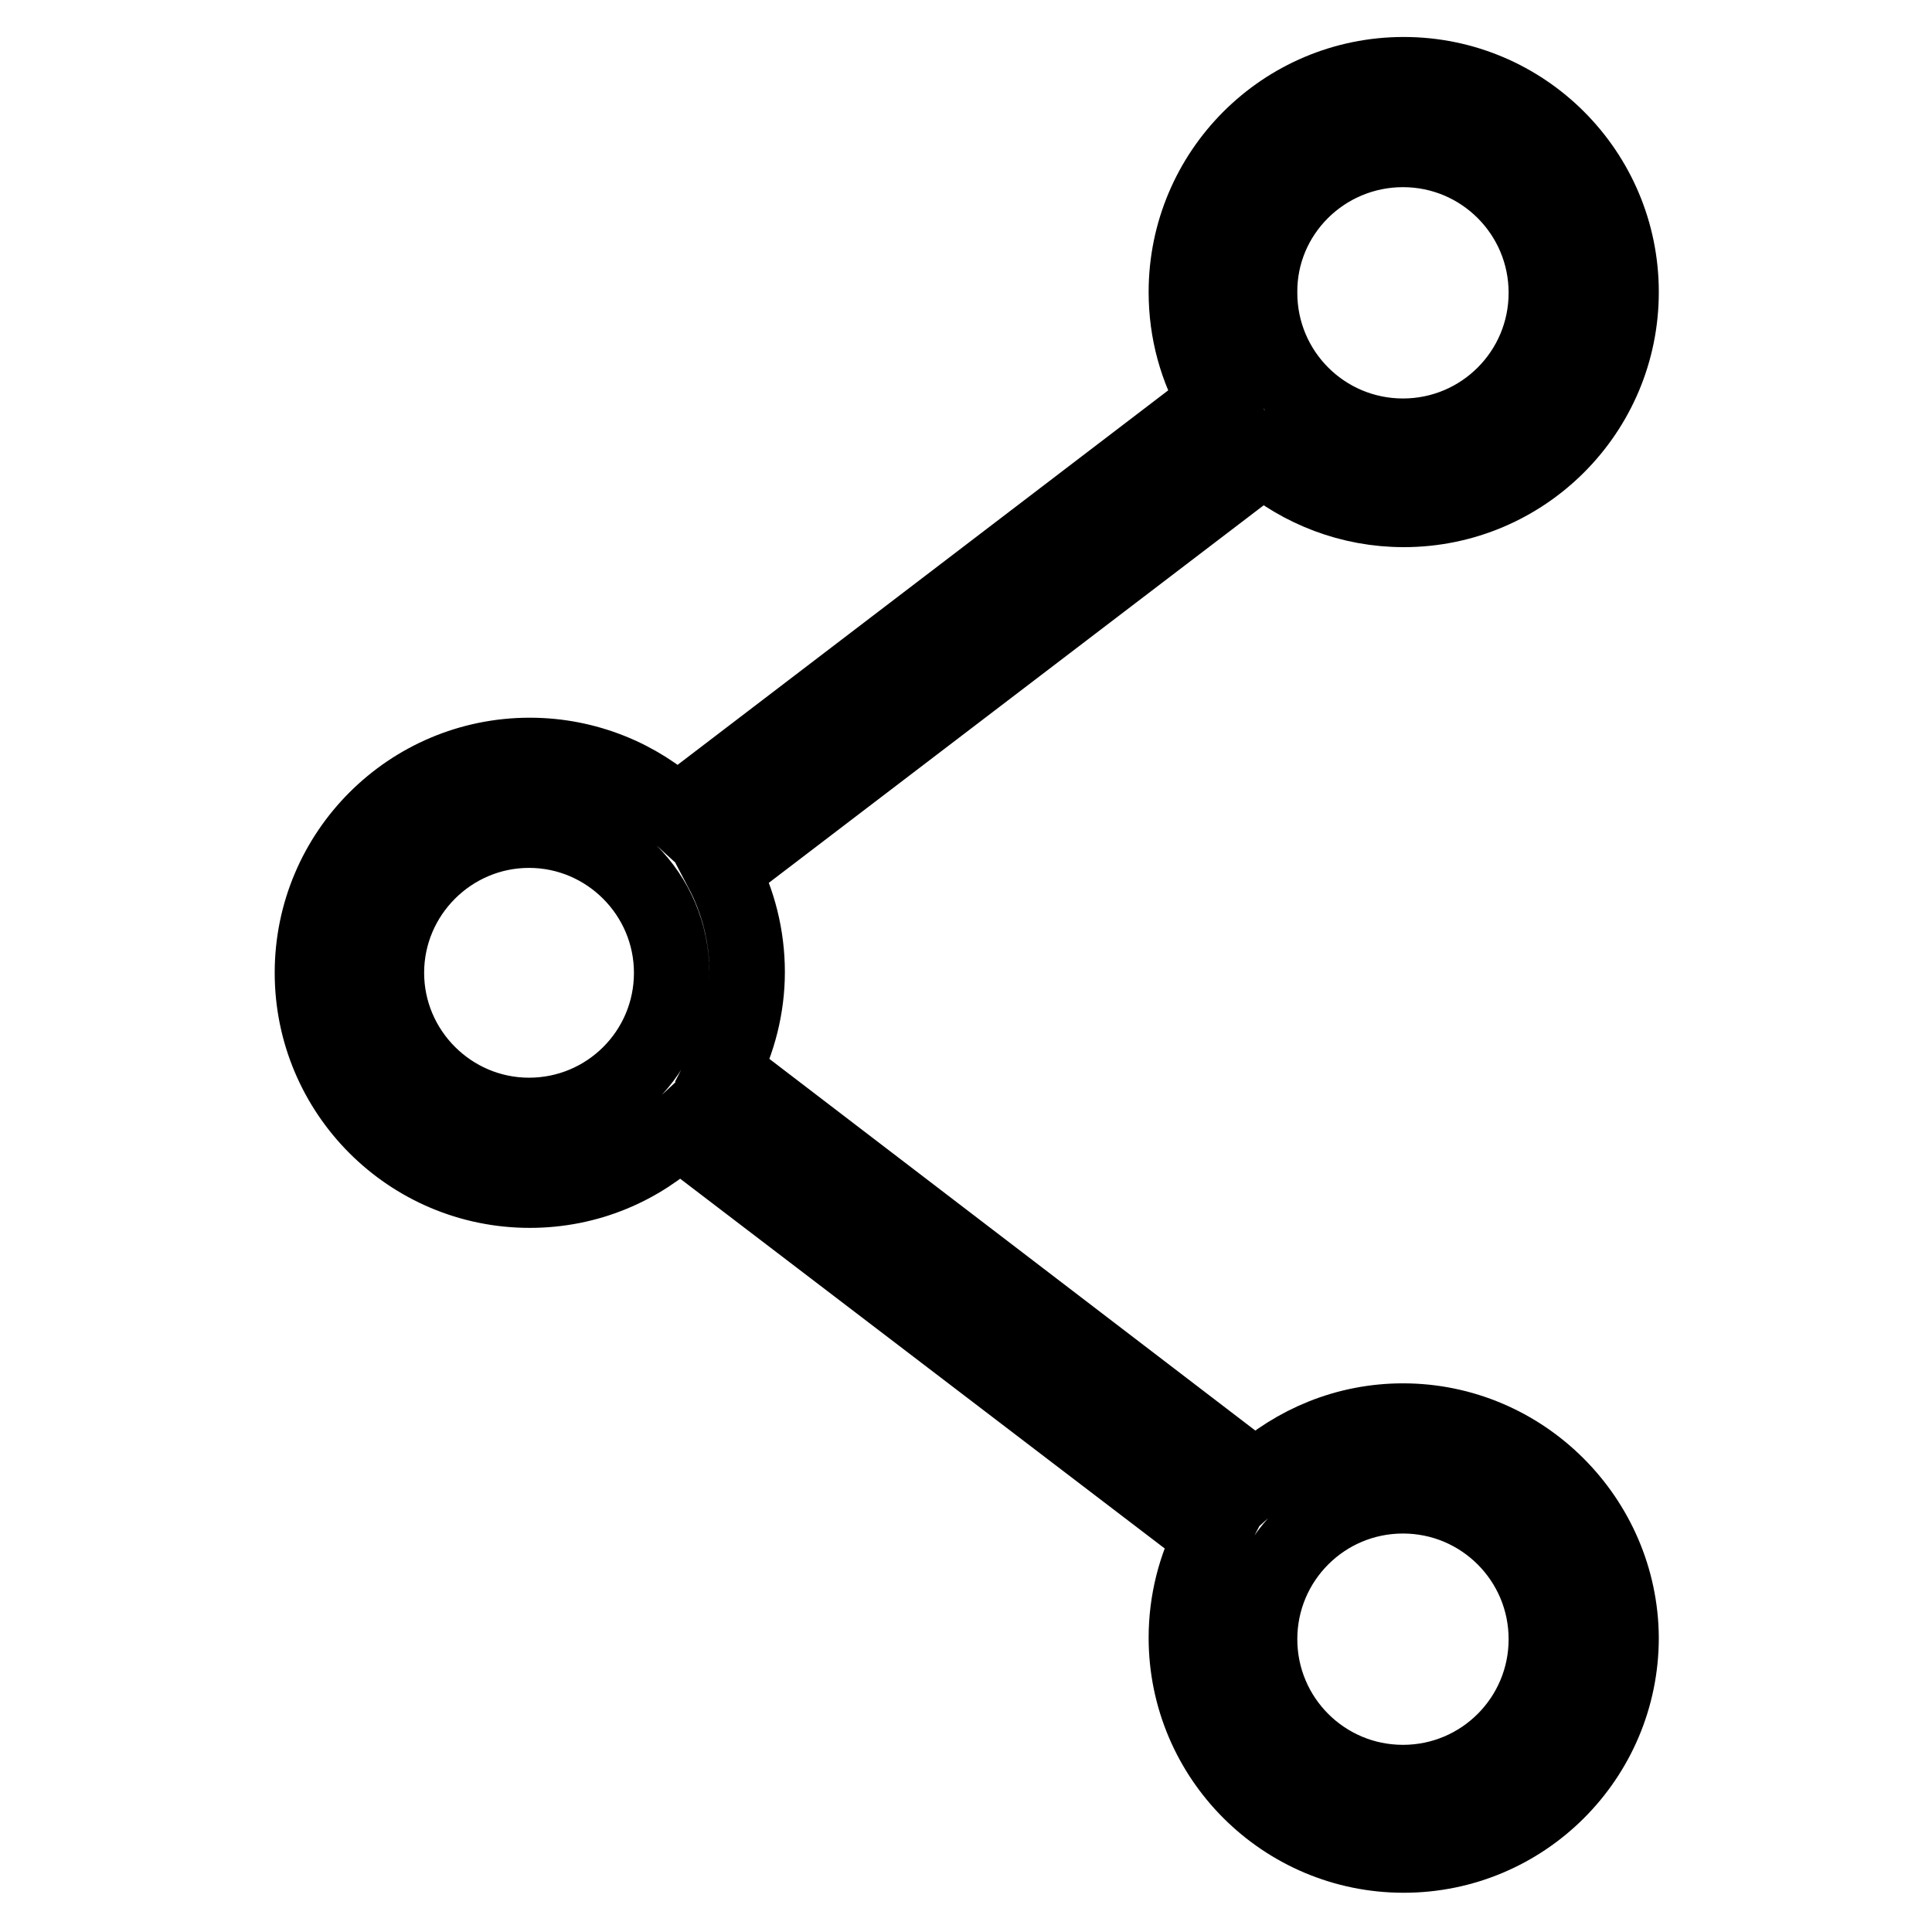
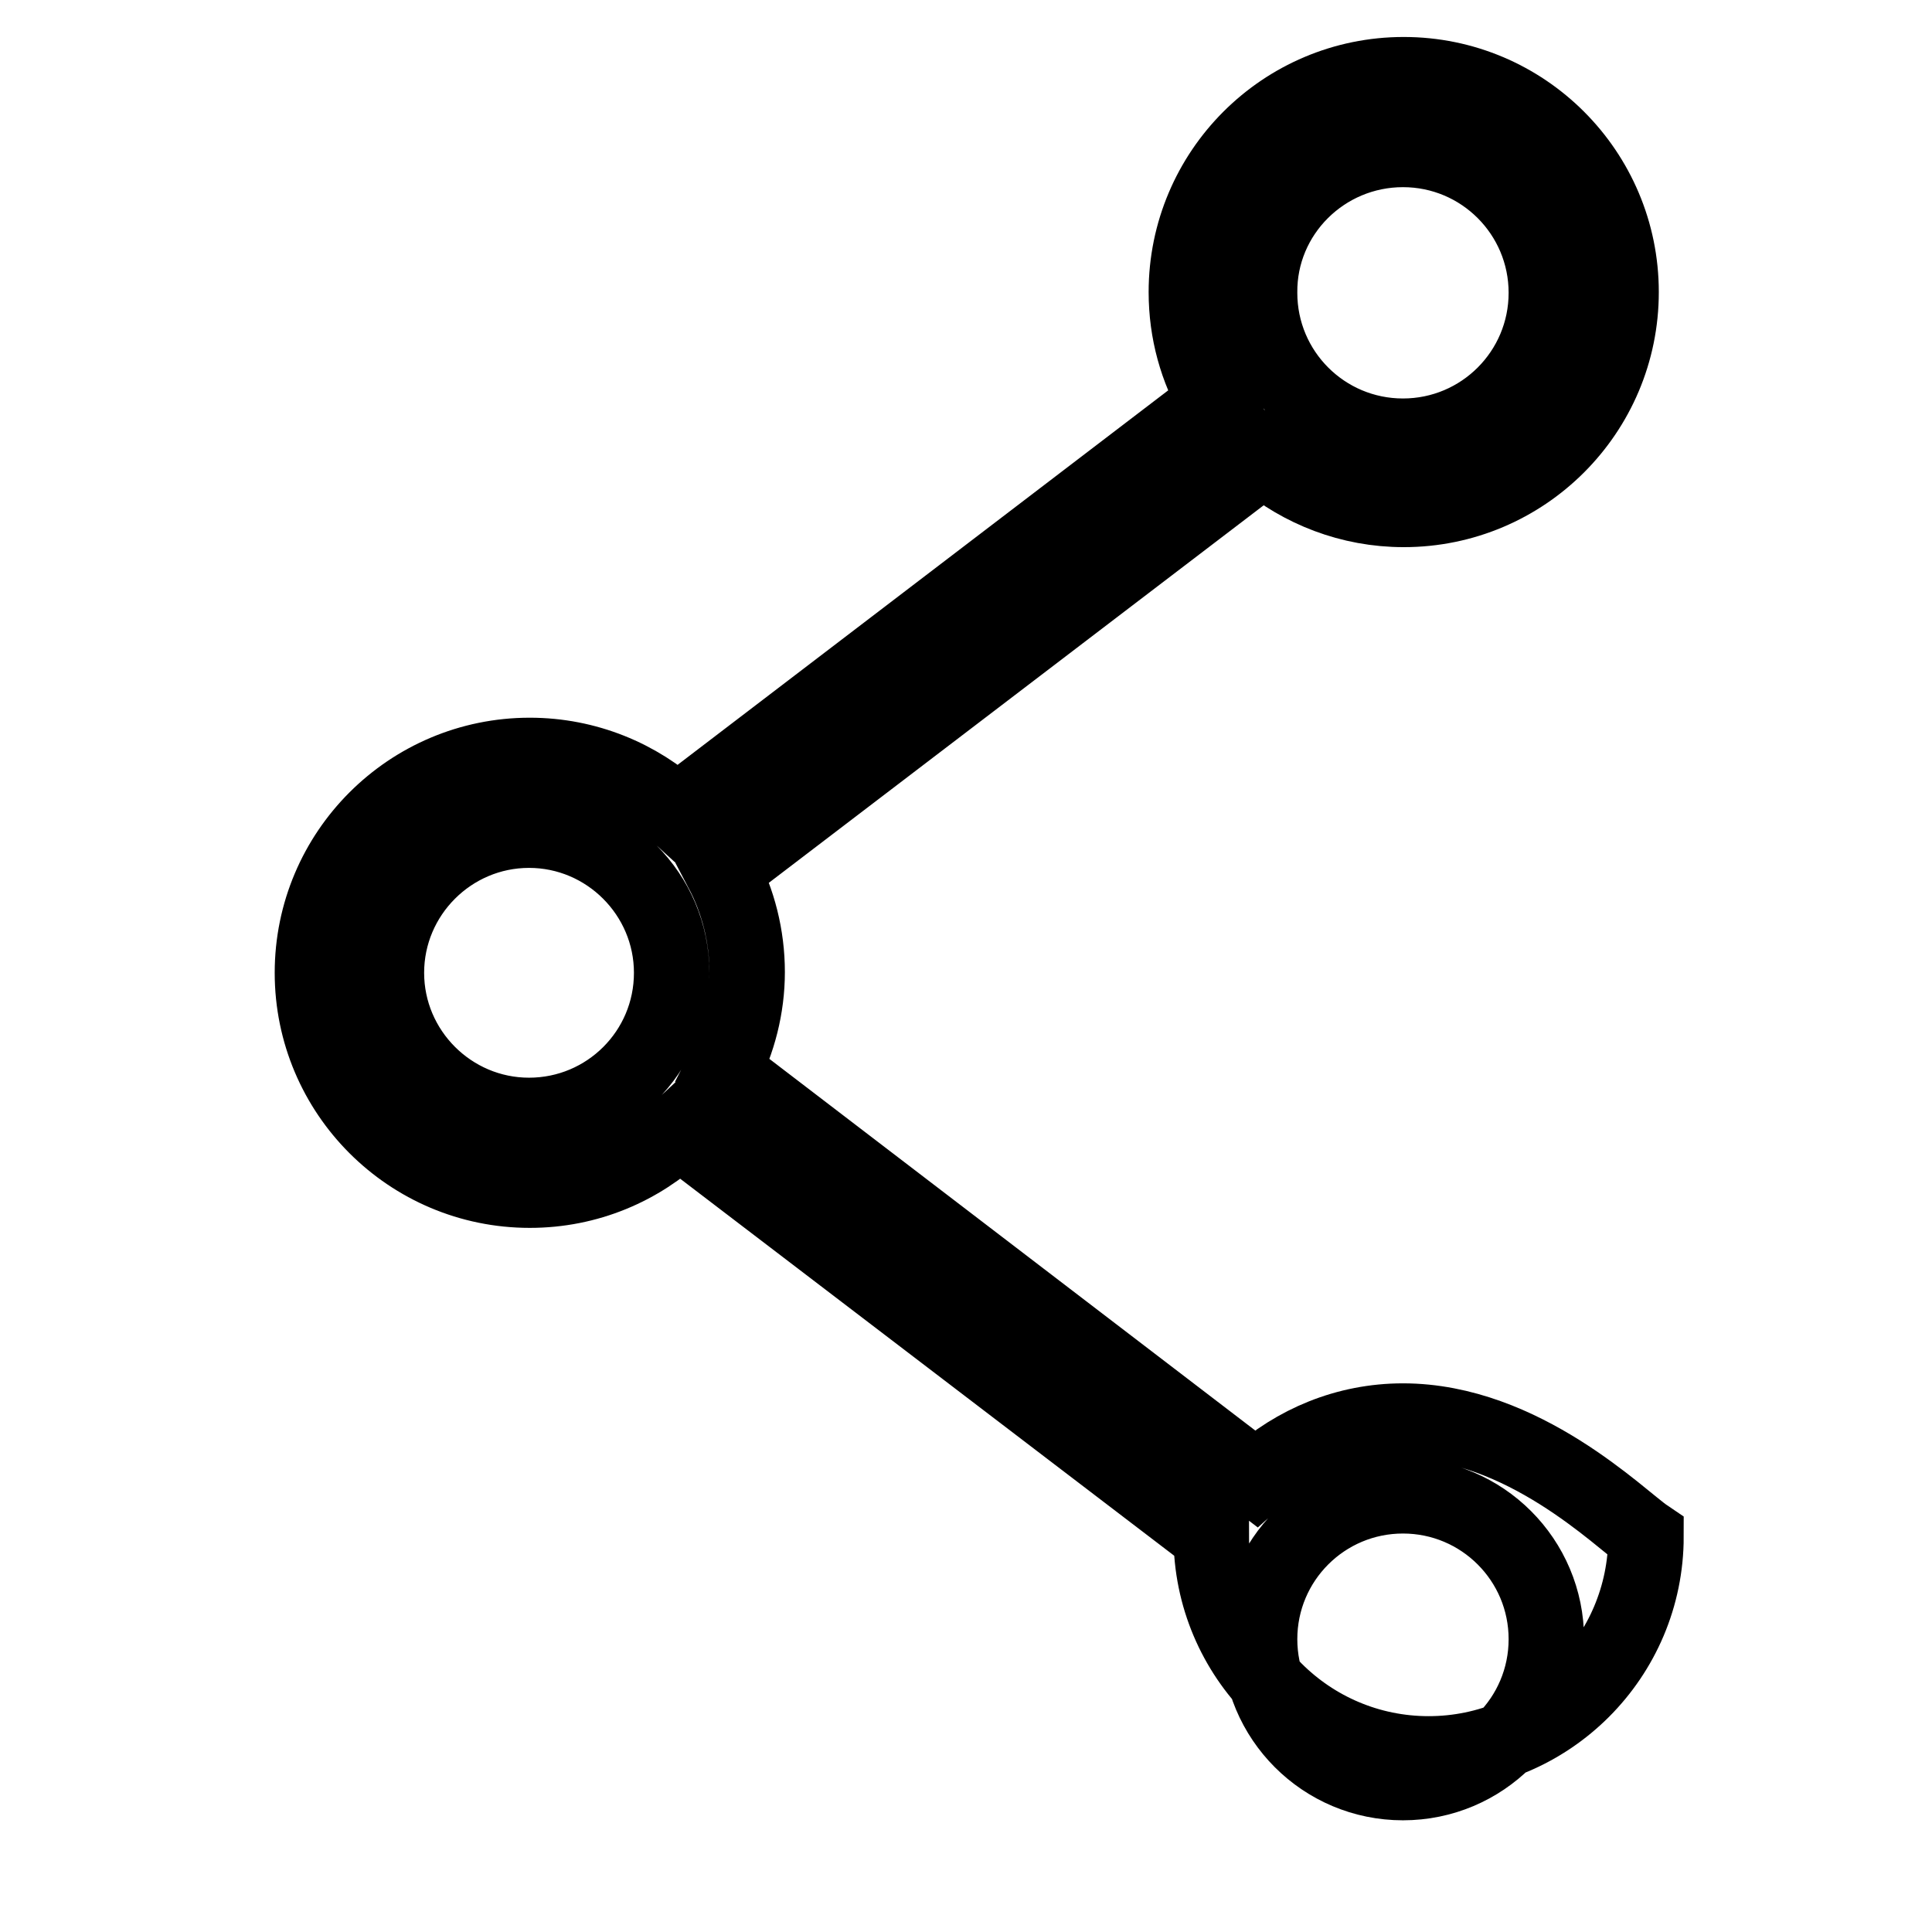
<svg xmlns="http://www.w3.org/2000/svg" version="1.1" x="0px" y="0px" viewBox="0 0 256 256" enable-background="new 0 0 256 256" xml:space="preserve">
  <g>
-     <path stroke-width="10" fill-opacity="0" stroke="#000000" d="M185.9,188.3c-7.5,0-14.3,2.9-19.5,7.6l-70.6-54c2-3.9,3.2-8.4,3.2-13.1c0-4.8-1.2-9.4-3.3-13.4l71.7-54.7 c5,4.2,11.5,6.8,18.6,6.8c15.9,0,28.8-12.9,28.8-28.8c0-15.9-12.9-28.8-28.8-28.8s-28.8,12.9-28.8,28.8c0,5.3,1.4,10.2,3.9,14.5 l-71.4,54.5c-5.1-4.7-12-7.6-19.5-7.6c-15.9,0-28.8,12.9-28.8,28.8c0,15.9,12.9,28.8,28.8,28.8c7.7,0,14.6-3,19.8-7.9l70.5,53.8 c-2.1,4-3.3,8.6-3.3,13.4c0,15.9,12.9,28.8,28.8,28.8c15.9,0,28.8-12.9,28.8-28.8C214.7,201.3,201.8,188.3,185.9,188.3L185.9,188.3 z M185.9,19.8c10.5,0,19,8.5,19,19s-8.5,19-19,19s-19-8.5-19-19C166.8,28.3,175.4,19.8,185.9,19.8z M70.1,147.8 c-10.4,0-18.9-8.5-18.9-18.9c0-10.4,8.5-18.9,18.9-18.9c10.4,0,18.9,8.5,18.9,18.9C89,139.4,80.5,147.8,70.1,147.8z M185.9,236.2 c-10.5,0-19-8.5-19-19c0-10.5,8.5-19,19-19c10.5,0,19,8.5,19,19C204.9,227.7,196.4,236.2,185.9,236.2z" />
+     <path stroke-width="10" fill-opacity="0" stroke="#000000" d="M185.9,188.3c-7.5,0-14.3,2.9-19.5,7.6l-70.6-54c2-3.9,3.2-8.4,3.2-13.1c0-4.8-1.2-9.4-3.3-13.4l71.7-54.7 c5,4.2,11.5,6.8,18.6,6.8c15.9,0,28.8-12.9,28.8-28.8c0-15.9-12.9-28.8-28.8-28.8s-28.8,12.9-28.8,28.8c0,5.3,1.4,10.2,3.9,14.5 l-71.4,54.5c-5.1-4.7-12-7.6-19.5-7.6c-15.9,0-28.8,12.9-28.8,28.8c0,15.9,12.9,28.8,28.8,28.8c7.7,0,14.6-3,19.8-7.9l70.5,53.8 c0,15.9,12.9,28.8,28.8,28.8c15.9,0,28.8-12.9,28.8-28.8C214.7,201.3,201.8,188.3,185.9,188.3L185.9,188.3 z M185.9,19.8c10.5,0,19,8.5,19,19s-8.5,19-19,19s-19-8.5-19-19C166.8,28.3,175.4,19.8,185.9,19.8z M70.1,147.8 c-10.4,0-18.9-8.5-18.9-18.9c0-10.4,8.5-18.9,18.9-18.9c10.4,0,18.9,8.5,18.9,18.9C89,139.4,80.5,147.8,70.1,147.8z M185.9,236.2 c-10.5,0-19-8.5-19-19c0-10.5,8.5-19,19-19c10.5,0,19,8.5,19,19C204.9,227.7,196.4,236.2,185.9,236.2z" />
  </g>
</svg>